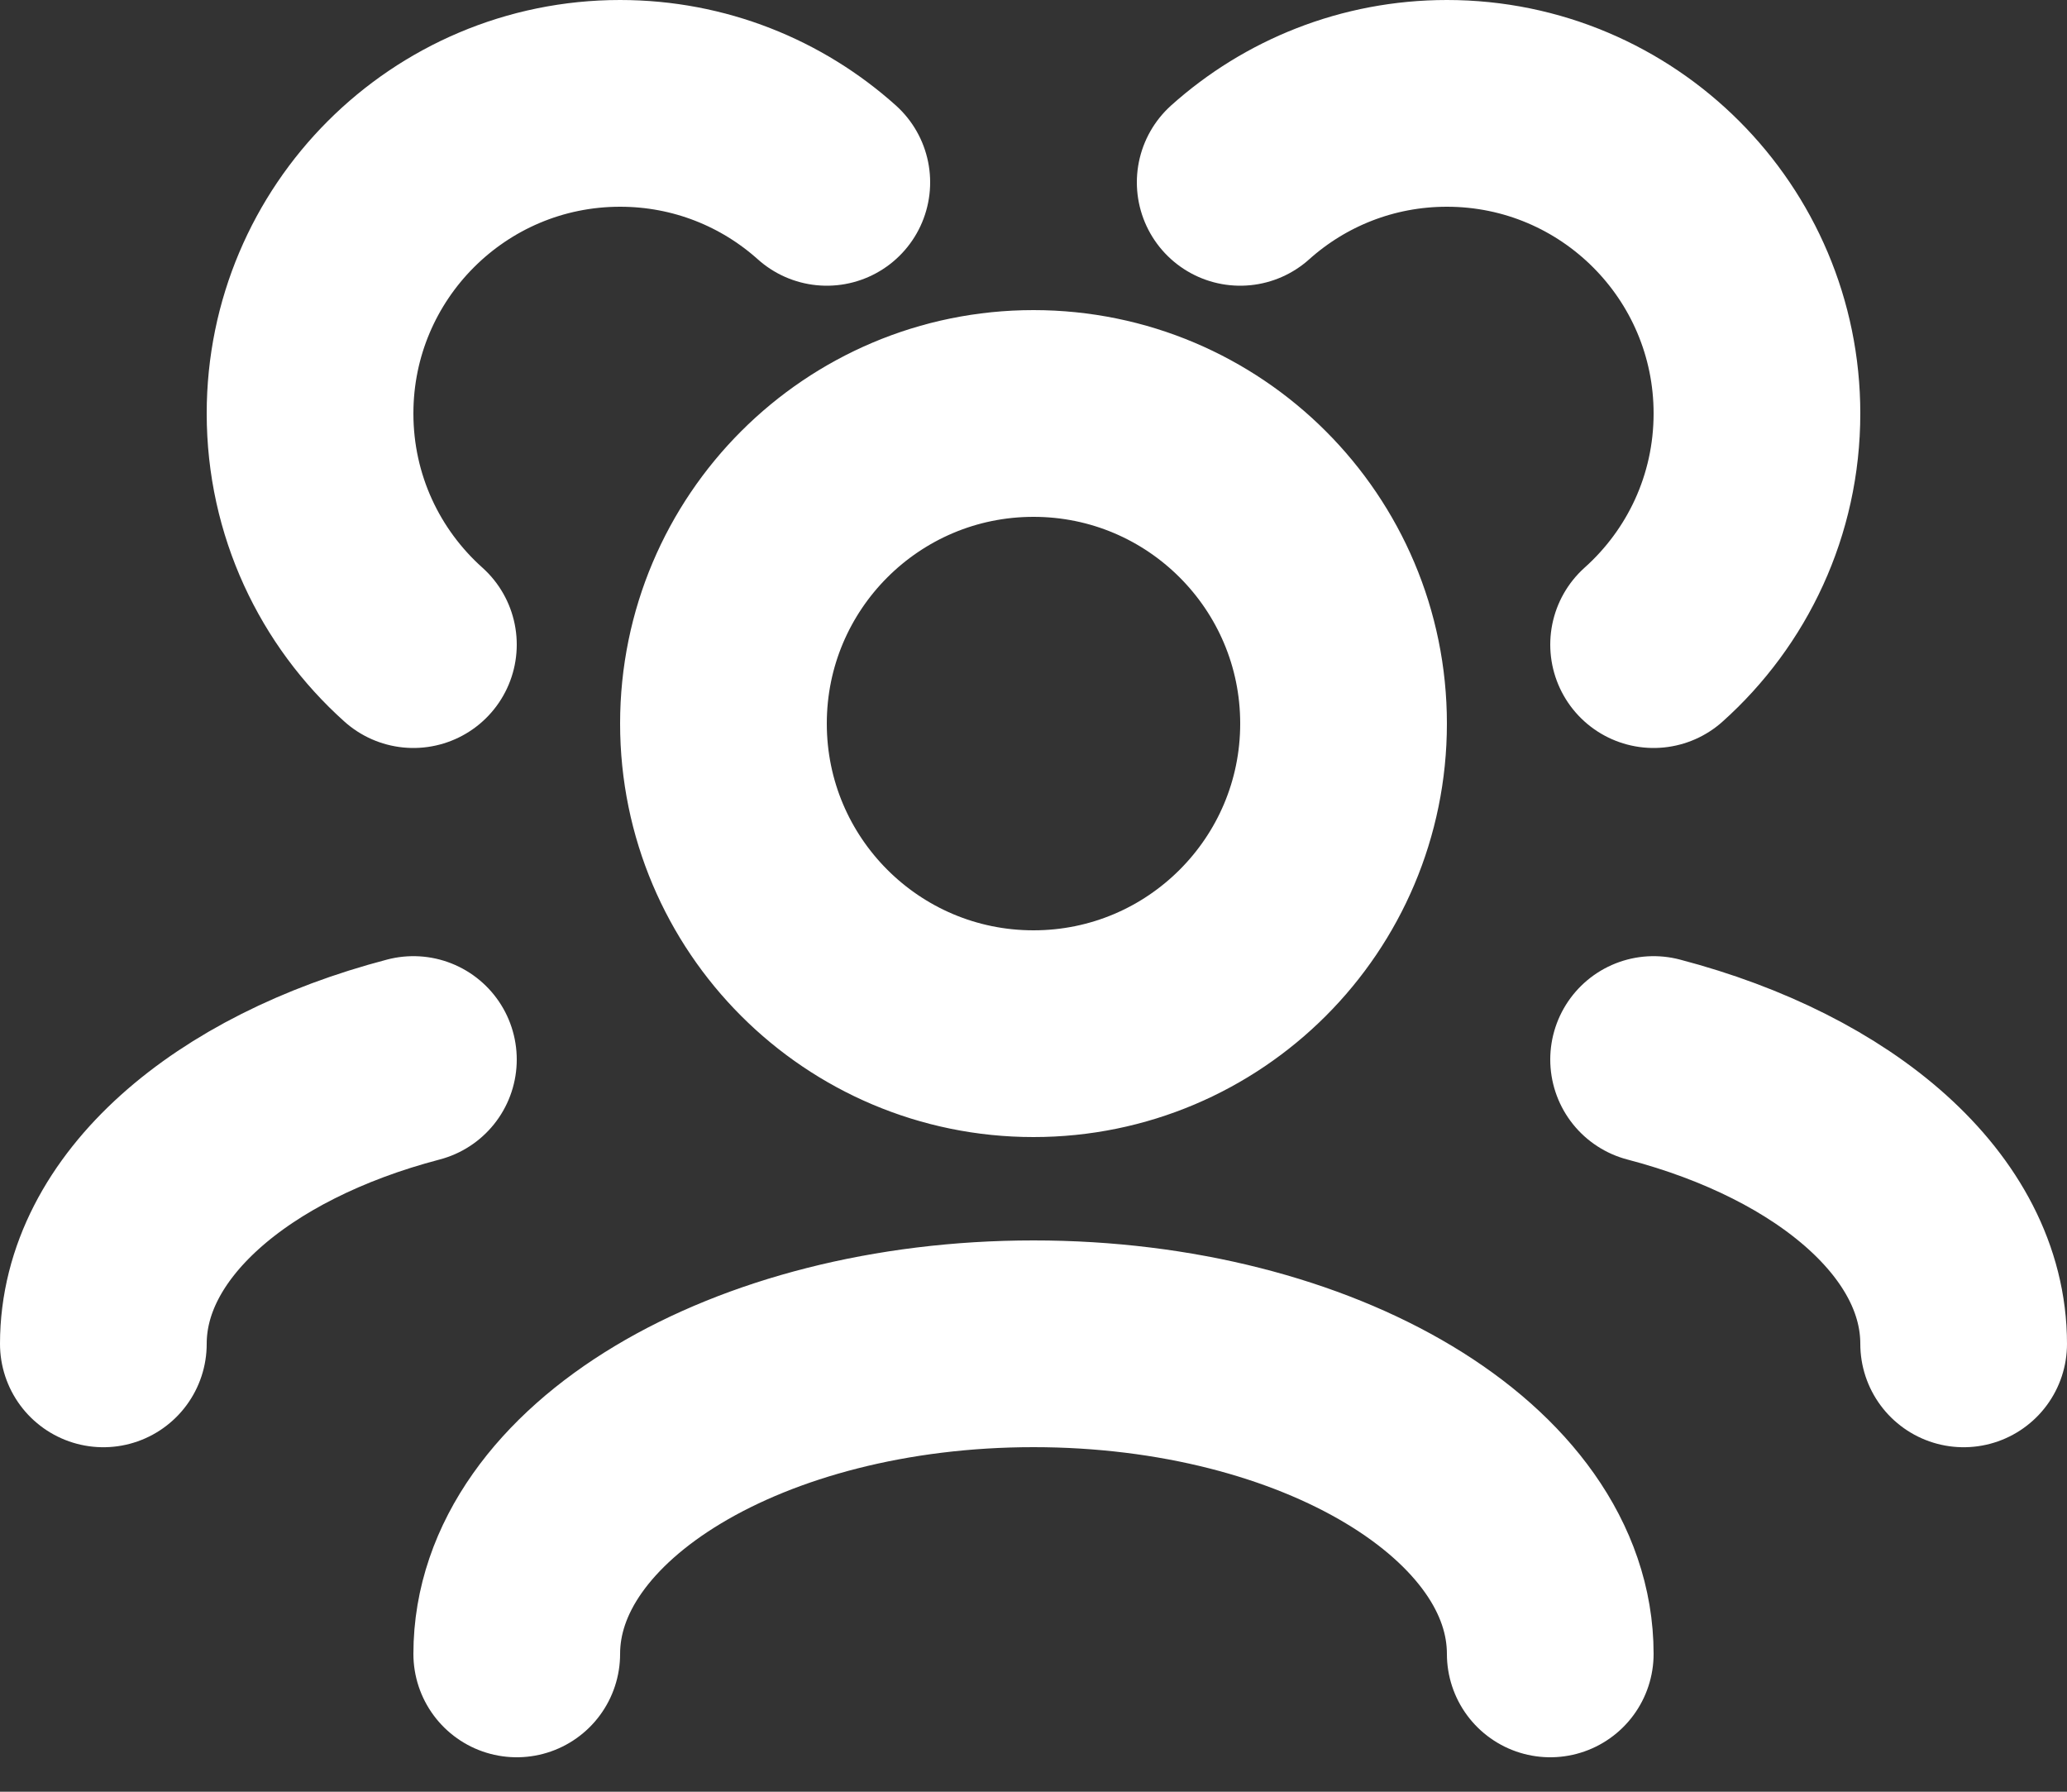
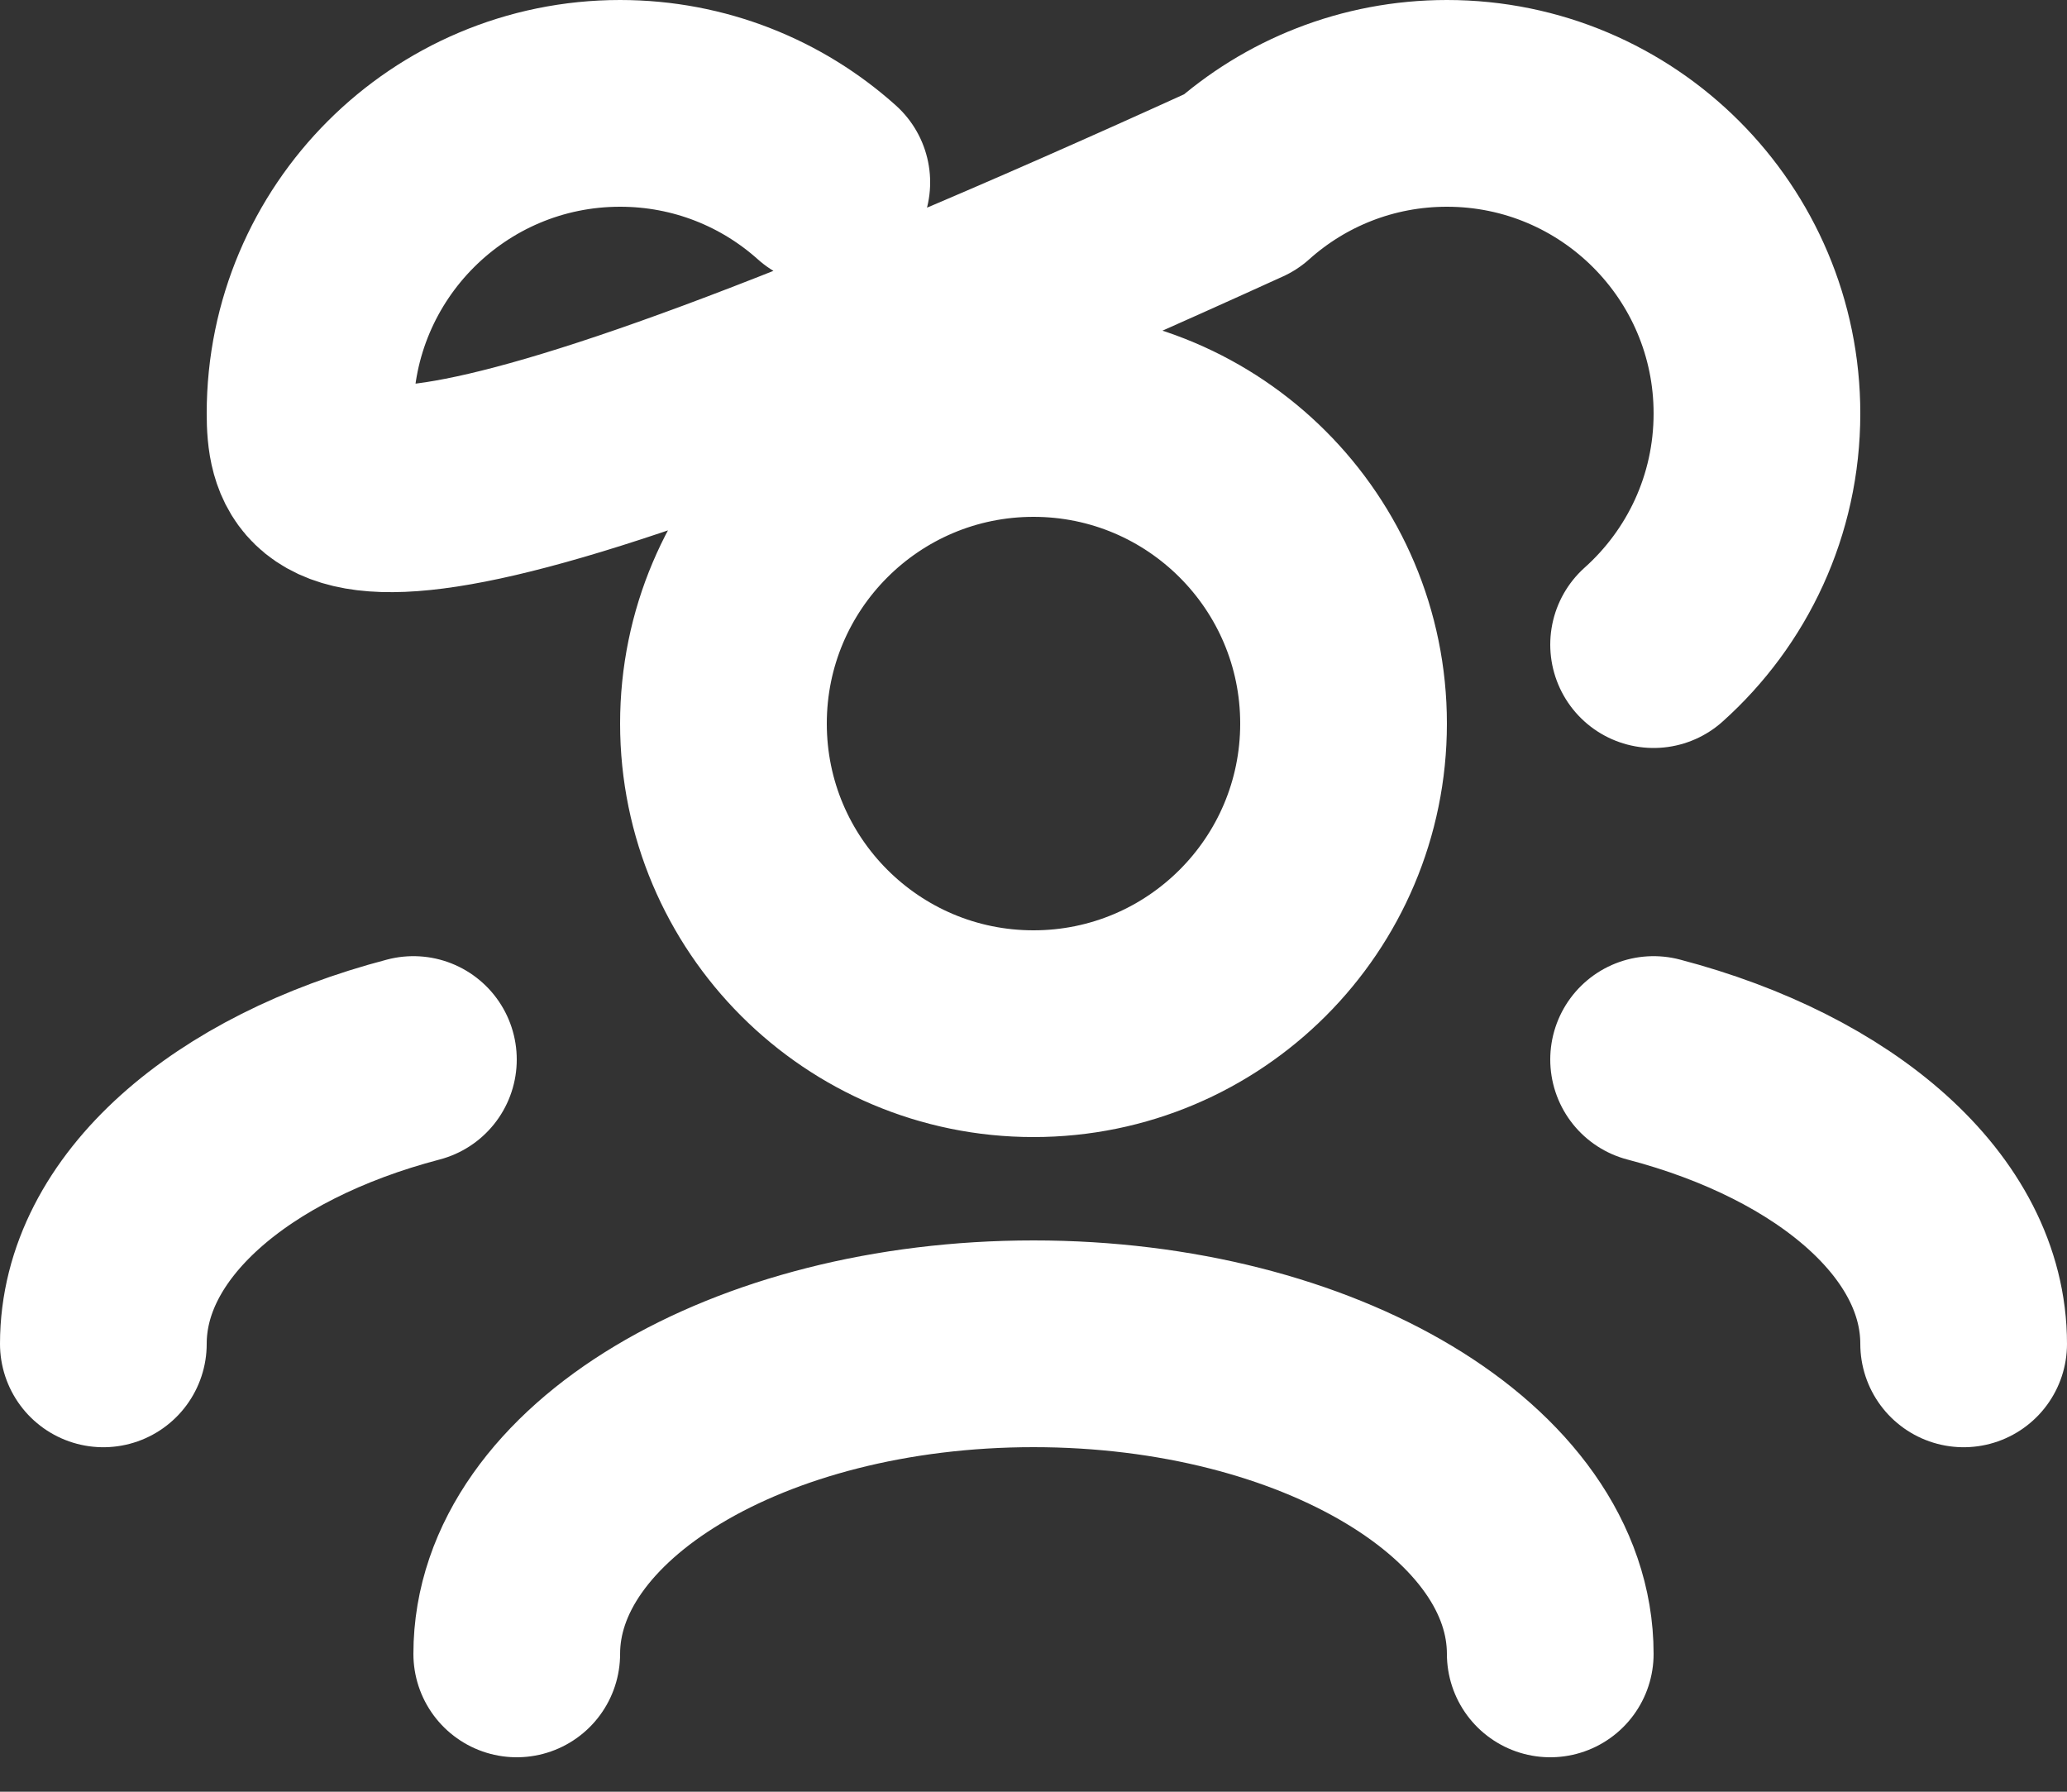
<svg xmlns="http://www.w3.org/2000/svg" width="30" height="26" viewBox="0 0 30 26" fill="none">
  <rect x="0" y="0" width="30" height="26" fill="#333333" stroke="none" />
-   <path d="M22.5 24C22.5 21.515 19.142 19.5 15 19.5C10.858 19.5 7.5 21.515 7.5 24M28.5 19.501C28.5 17.655 26.649 16.069 24 15.375M1.5 19.501C1.5 17.655 3.351 16.069 6 15.375M24 9.354C24.921 8.53 25.5 7.333 25.5 6C25.5 3.515 23.485 1.5 21 1.5C19.848 1.5 18.796 1.933 18 2.646M6 9.354C5.079 8.53 4.5 7.333 4.5 6C4.5 3.515 6.515 1.5 9 1.5C10.152 1.5 11.204 1.933 12 2.646M15 15C12.515 15 10.5 12.985 10.5 10.5C10.5 8.015 12.515 6 15 6C17.485 6 19.5 8.015 19.5 10.5C19.5 12.985 17.485 15 15 15Z" stroke="white" stroke-width="3" stroke-linecap="round" stroke-linejoin="round" />
+   <path d="M22.5 24C22.5 21.515 19.142 19.5 15 19.5C10.858 19.5 7.5 21.515 7.5 24M28.5 19.501C28.5 17.655 26.649 16.069 24 15.375M1.5 19.501C1.5 17.655 3.351 16.069 6 15.375M24 9.354C24.921 8.53 25.5 7.333 25.5 6C25.5 3.515 23.485 1.5 21 1.5C19.848 1.5 18.796 1.933 18 2.646C5.079 8.53 4.5 7.333 4.5 6C4.5 3.515 6.515 1.5 9 1.5C10.152 1.5 11.204 1.933 12 2.646M15 15C12.515 15 10.5 12.985 10.5 10.5C10.5 8.015 12.515 6 15 6C17.485 6 19.5 8.015 19.5 10.5C19.5 12.985 17.485 15 15 15Z" stroke="white" stroke-width="3" stroke-linecap="round" stroke-linejoin="round" />
</svg>